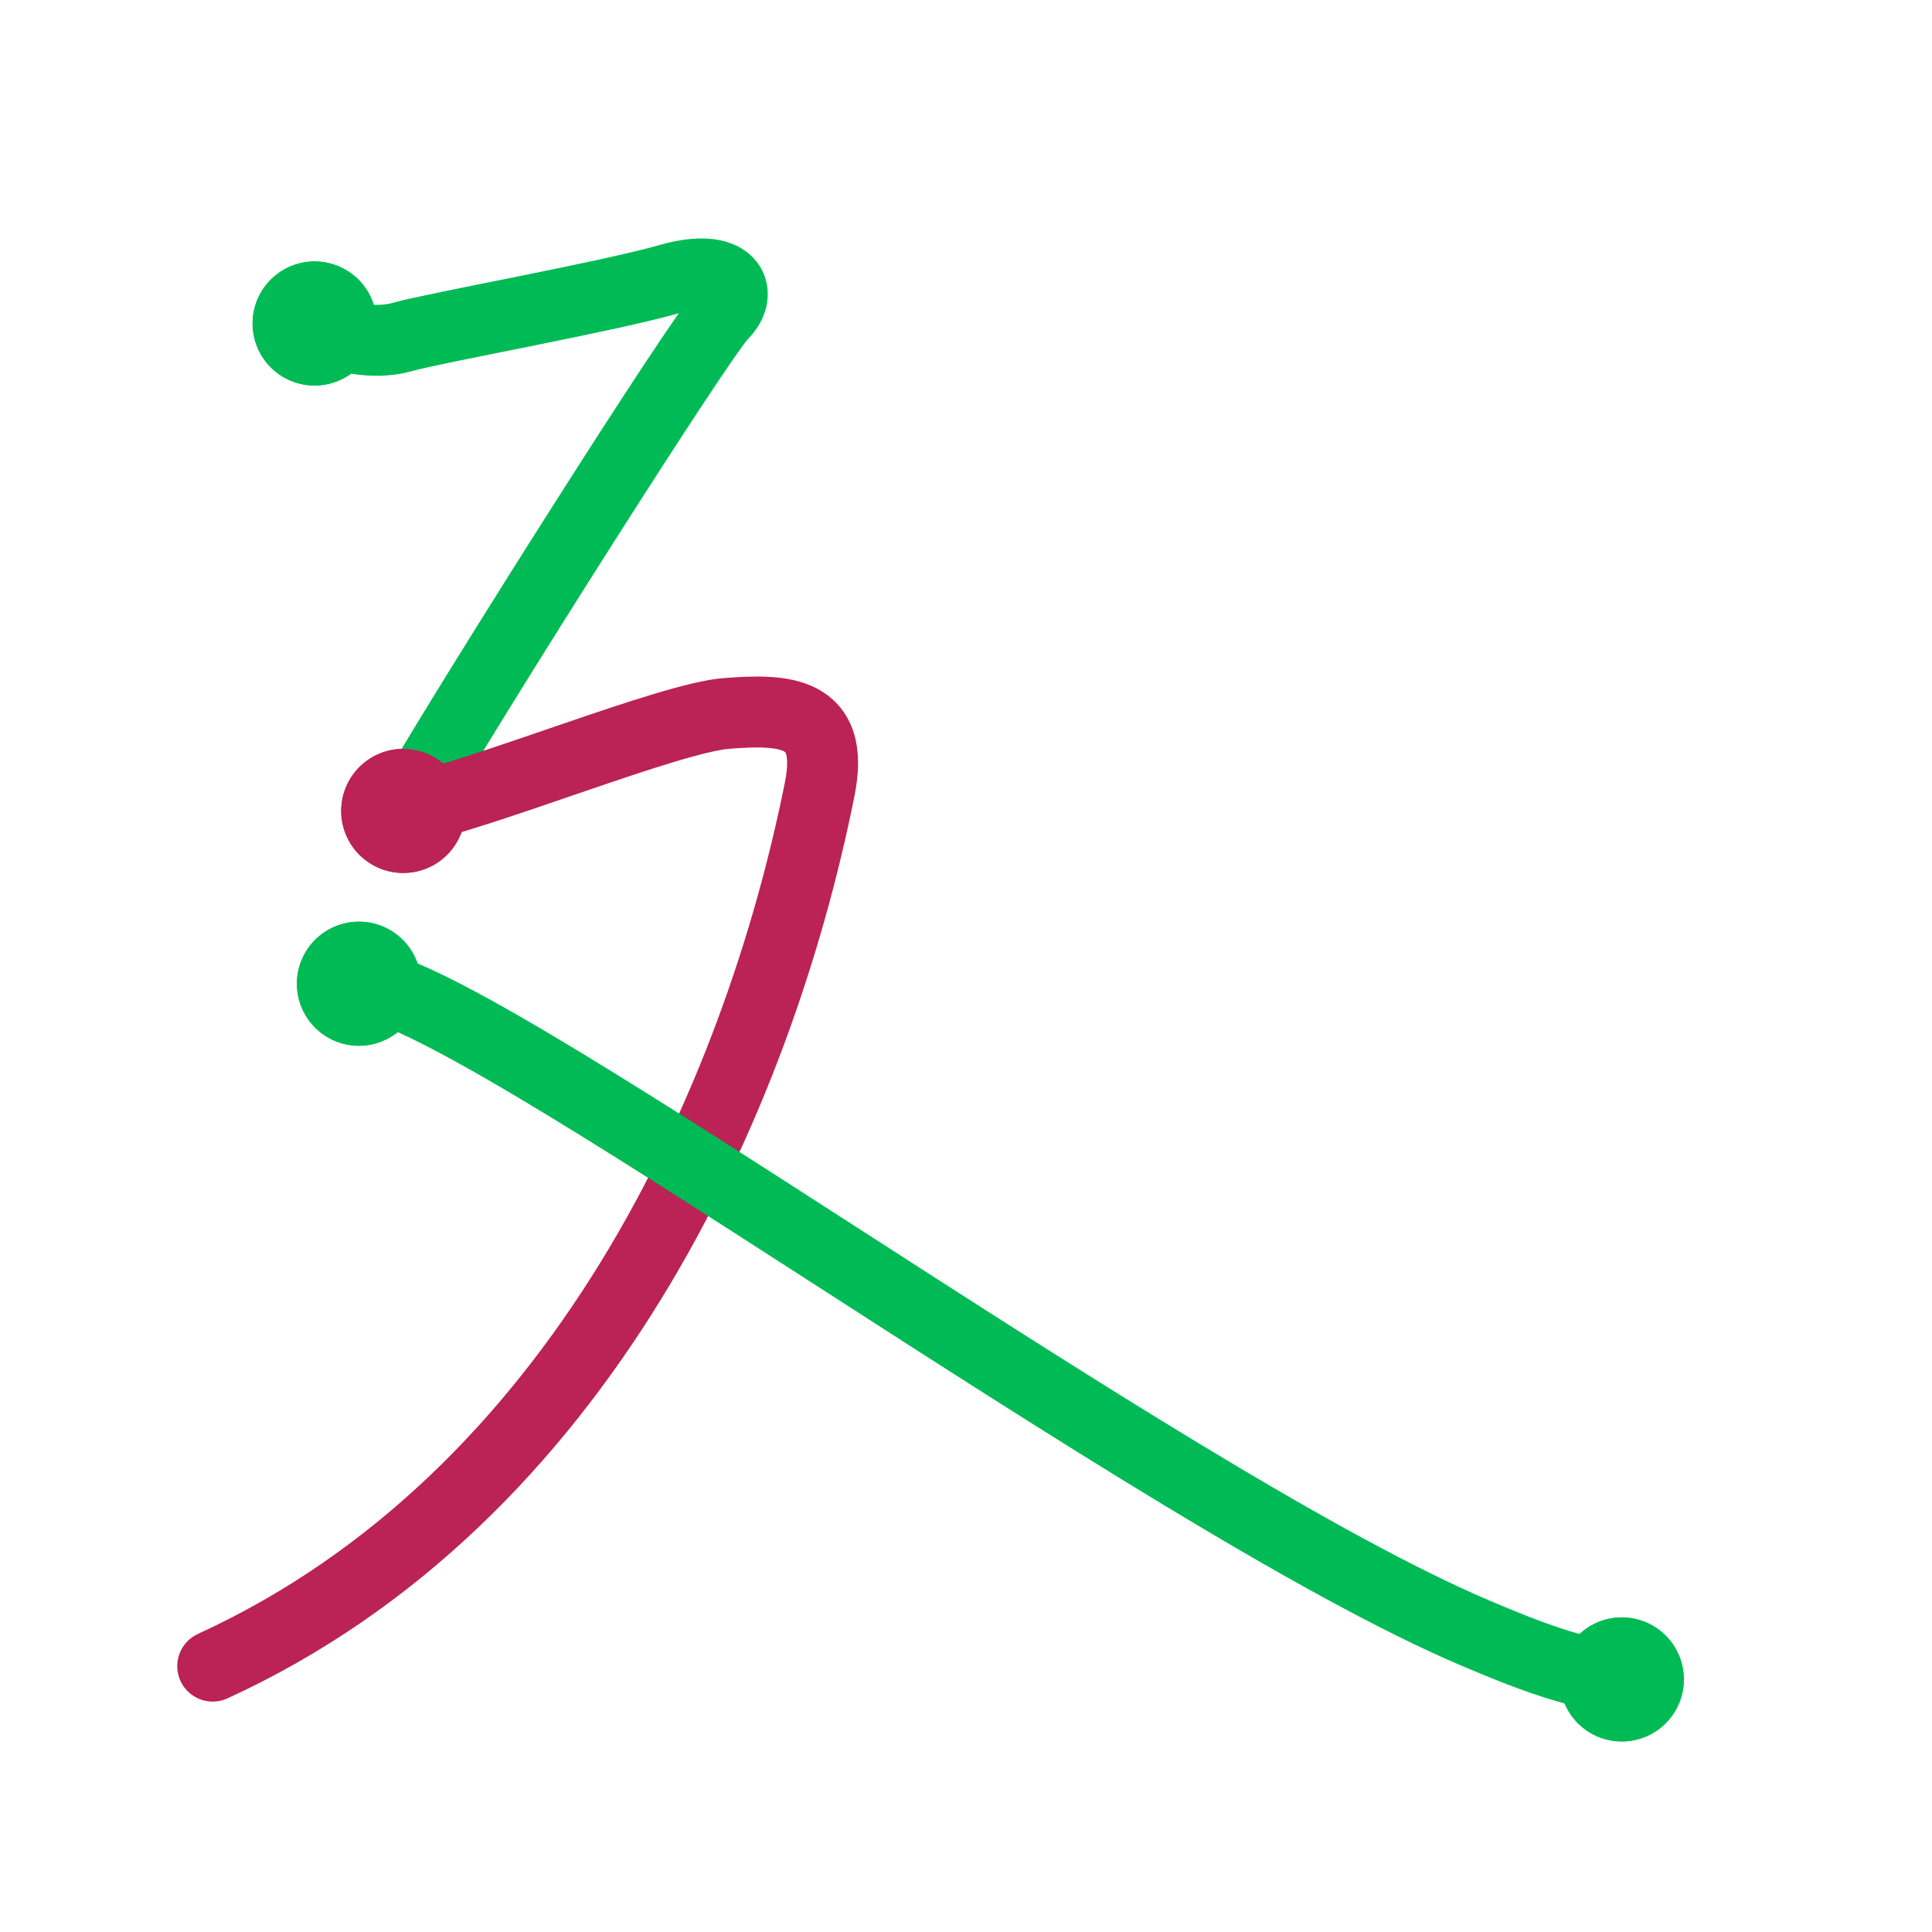
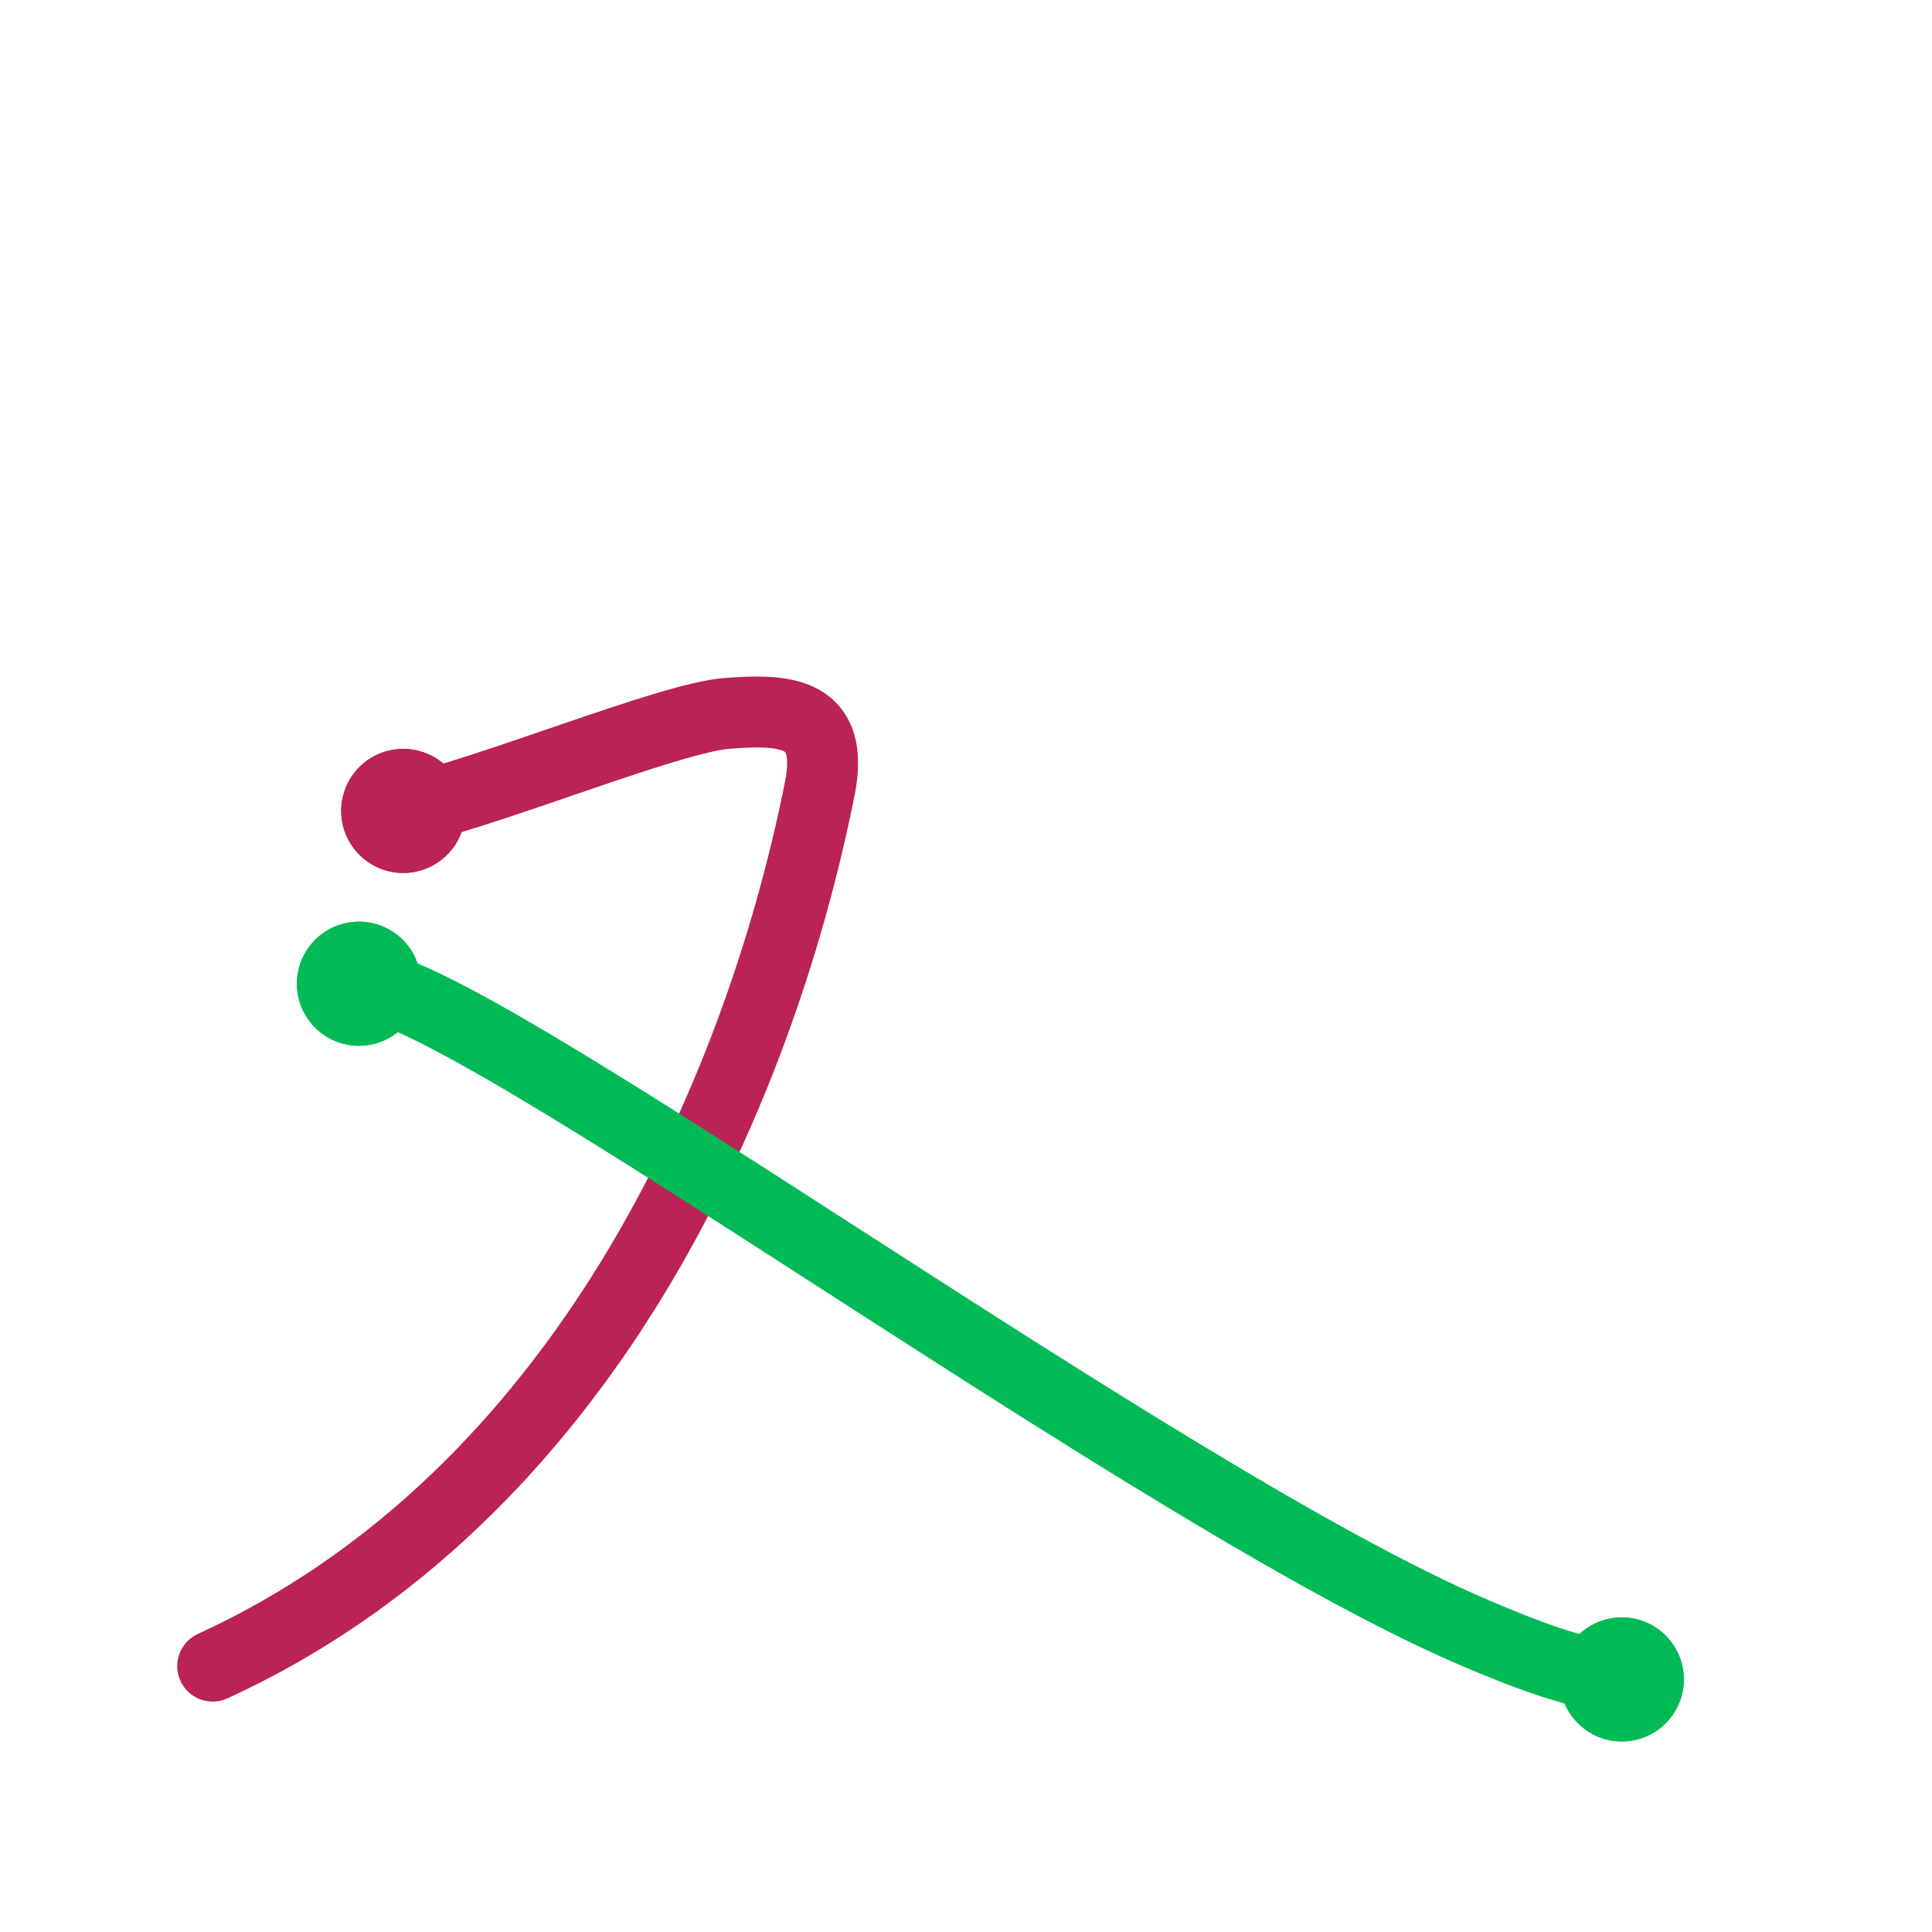
<svg xmlns="http://www.w3.org/2000/svg" xmlns:ns1="http://kanjivg.tagaini.net" xmlns:xlink="http://www.w3.org/1999/xlink" id="kanji-svg" width="109" height="109" viewBox="0 0 109 109">
  <style id="style-Kanimaji">@keyframes strike-05ef4-s1{0%{stroke-dashoffset:58.088}25.495%,to{stroke-dashoffset:0}}@keyframes showhide-05ef4-s1{0%{visibility:hidden}25.495%{stroke:red}}@keyframes showhide-brush-05ef4-s1{0%,to{visibility:hidden}25.495%{visibility:visible}}@keyframes strike-05ef4-s2{0%,25.495%{stroke-dashoffset:90.107}57.249%,to{stroke-dashoffset:0}}@keyframes showhide-05ef4-s2{25.495%{visibility:hidden}57.249%{stroke:red}}@keyframes showhide-brush-05ef4-s2{25.495%,to{visibility:hidden}57.249%{visibility:visible}}@keyframes strike-05ef4-s3{0%,57.249%{stroke-dashoffset:81.727}87.49%,to{stroke-dashoffset:0}}@keyframes showhide-05ef4-s3{57.249%{visibility:hidden}87.49%{stroke:red}}@keyframes showhide-brush-05ef4-s3{57.249%,to{visibility:hidden}87.49%{visibility:visible}}</style>
  <g id="kvg:StrokePaths_05ef4" style="fill:none;stroke:#666!important;stroke-width:1.5px!important;stroke-linecap:round;stroke-linejoin:round">
    <g ns1:element="廴" ns1:radical="general" id="kvg:05ef4">
-       <path ns1:type="㇇" id="kvg:05ef4-s1" d="M17.75 18.25C19 19 21 19.5 22.75 19s11.5-2.25 15-3.25 4.25.75 3 2-13.75 21-17.25 27" style="stroke:#0b5" />
      <path ns1:type="㇇a" id="kvg:05ef4-s2" d="M22.75 45.75c4.75-1 15-5.25 18.25-5.5s6.13-.17 5.25 4.25C42.75 62 32.75 84.5 12 94" style="stroke:#b25" />
      <path ns1:type="㇏" id="kvg:05ef4-s3" d="M20.25 55.5c5.75-.25 45 29 63 36.64 3.01 1.28 5.36 2.17 8.25 2.61" style="stroke:#0b5" />
    </g>
  </g>
  <g id="kvg:rs-bg-Kanimaji" style="fill:none;stroke:#eee;stroke-width:1;stroke-linecap:round;stroke-linejoin:round">
    <use xlink:href="#kvg:05ef4-s1" id="kvg:05ef4-s1-bg" />
    <use xlink:href="#kvg:05ef4-s2" id="kvg:05ef4-s2-bg" />
    <use xlink:href="#kvg:05ef4-s3" id="kvg:05ef4-s3-bg" />
  </g>
  <g id="kvg:rs-brush-brd-Kanimaji" style="fill:none;stroke:#666;stroke-width:7;stroke-linecap:round;stroke-linejoin:round">
    <use xlink:href="#kvg:05ef4-s1" id="kvg:05ef4-s1-brush-brd" style="stroke-dasharray:0 58.088;animation:strike-05ef4-s1 3.997s ease-in-out infinite,showhide-brush-05ef4-s1 3.997s step-start infinite" />
    <use xlink:href="#kvg:05ef4-s2" id="kvg:05ef4-s2-brush-brd" style="stroke-dasharray:0 90.107;animation:strike-05ef4-s2 3.997s ease-in-out infinite,showhide-brush-05ef4-s2 3.997s step-start infinite" />
    <use xlink:href="#kvg:05ef4-s3" id="kvg:05ef4-s3-brush-brd" style="stroke-dasharray:0 81.727;animation:strike-05ef4-s3 3.997s ease-in-out infinite,showhide-brush-05ef4-s3 3.997s step-start infinite" />
  </g>
  <g id="kvg:rs-anim-Kanimaji" style="fill:none;stroke:#000;stroke-width:4;stroke-linecap:round;stroke-linejoin:round">
    <use xlink:href="#kvg:05ef4-s1" id="kvg:05ef4-s1-anim" style="stroke-dasharray:58.088 58.088;stroke-dashoffset:0;animation:strike-05ef4-s1 3.997s ease-in-out infinite,showhide-05ef4-s1 3.997s step-start infinite" />
    <use xlink:href="#kvg:05ef4-s2" id="kvg:05ef4-s2-anim" style="stroke-dasharray:90.107 90.107;stroke-dashoffset:0;animation:strike-05ef4-s2 3.997s ease-in-out infinite,showhide-05ef4-s2 3.997s step-start infinite" />
    <use xlink:href="#kvg:05ef4-s3" id="kvg:05ef4-s3-anim" style="stroke-dasharray:81.727 81.727;stroke-dashoffset:0;animation:strike-05ef4-s3 3.997s ease-in-out infinite,showhide-05ef4-s3 3.997s step-start infinite" />
  </g>
  <g id="kvg:rs-brush-Kanimaji" style="fill:none;stroke:red;stroke-width:7;stroke-linecap:round;stroke-linejoin:round">
    <use xlink:href="#kvg:05ef4-s1" id="kvg:05ef4-s1-brush" style="stroke-dasharray:0 58.088;animation:strike-05ef4-s1 3.997s ease-in-out infinite,showhide-brush-05ef4-s1 3.997s step-start infinite" />
    <use xlink:href="#kvg:05ef4-s2" id="kvg:05ef4-s2-brush" style="stroke-dasharray:0 90.107;animation:strike-05ef4-s2 3.997s ease-in-out infinite,showhide-brush-05ef4-s2 3.997s step-start infinite" />
    <use xlink:href="#kvg:05ef4-s3" id="kvg:05ef4-s3-brush" style="stroke-dasharray:0 81.727;animation:strike-05ef4-s3 3.997s ease-in-out infinite,showhide-brush-05ef4-s3 3.997s step-start infinite" />
  </g>
</svg>